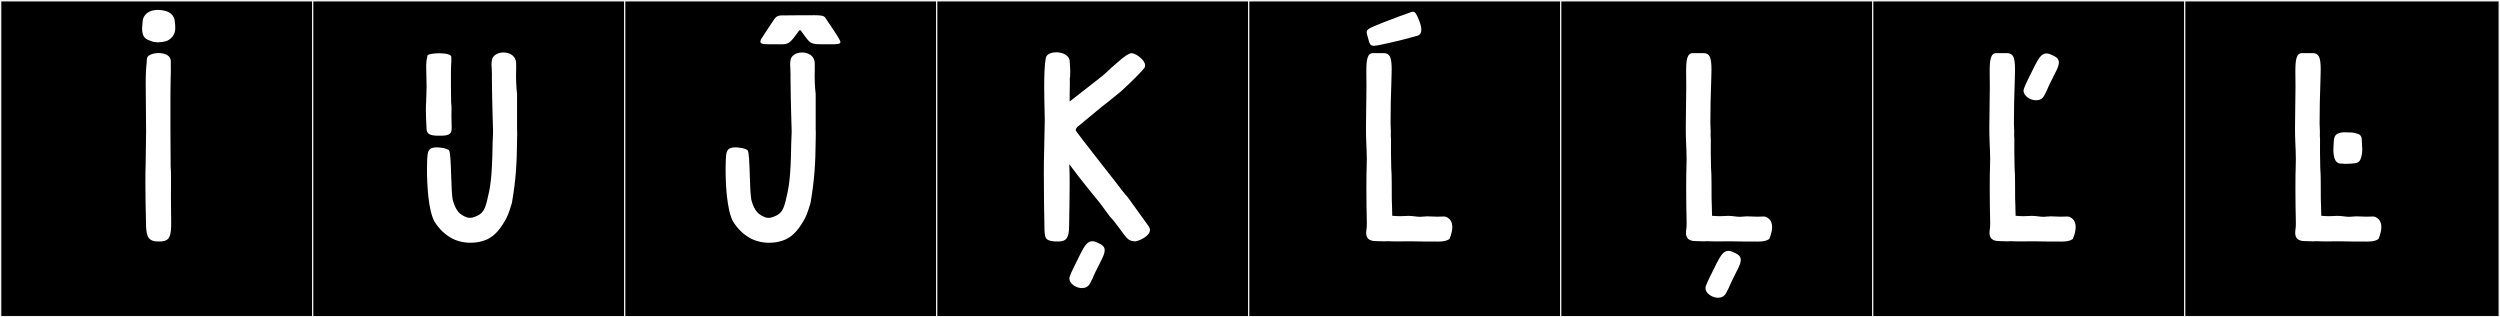
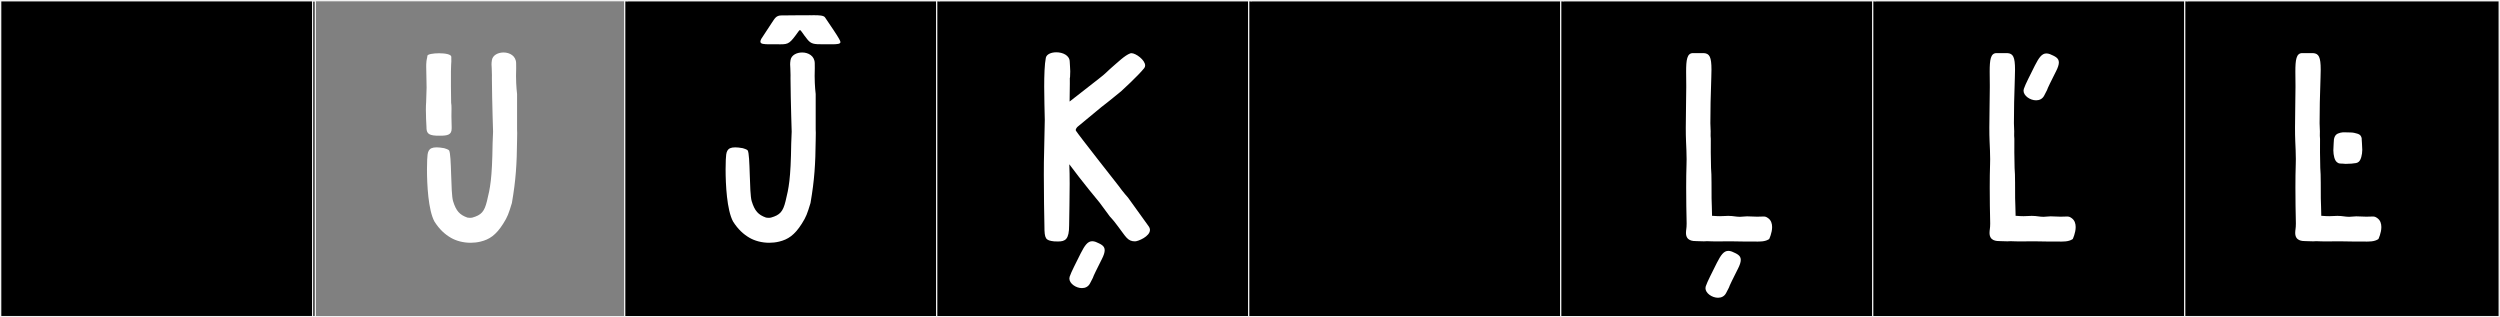
<svg xmlns="http://www.w3.org/2000/svg" version="1.1" id="Layer_1" x="0px" y="0px" width="1891px" height="240px" viewBox="0 0 1891 240" enable-background="new 0 0 1891 240" xml:space="preserve">
  <rect x="0" y="0" width="1891" height="240" fill="#808080" stroke="none" />
  <g>
    <rect y="1" width="238" height="239" />
    <g>
      <path fill="#F2F2F2" d="M238,1v238H1V1H238 M239,0H0v240h239V0L239,0z" />
    </g>
  </g>
  <g>
-     <rect x="236" y="1" width="238" height="239" />
    <g>
      <path fill="#F2F2F2" d="M474,1v238H237V1H474 M475,0H236v240h239V0L475,0z" />
    </g>
  </g>
  <g>
    <rect x="472" y="1" width="238" height="239" />
    <g>
      <path fill="#F2F2F2" d="M710,1v238H473V1H710 M711,0H472v240h239V0L711,0z" />
    </g>
  </g>
  <g>
    <rect x="708" y="1" width="238" height="239" />
    <g>
      <path fill="#F2F2F2" d="M946,1v238H709V1H946 M947,0H708v240h239V0L947,0z" />
    </g>
  </g>
  <g>
    <rect x="944" y="1" width="238" height="239" />
    <g>
      <path fill="#F2F2F2" d="M1182,1v238H945V1H1182 M1183,0H944v240h239V0L1183,0z" />
    </g>
  </g>
  <g>
    <rect x="1180" y="1" width="238" height="239" />
    <g>
      <path fill="#F2F2F2" d="M1418,1v238h-237V1H1418 M1419,0h-239v240h239V0L1419,0z" />
    </g>
  </g>
  <g>
    <rect x="1416" y="1" width="238" height="239" />
    <g>
      <path fill="#F2F2F2" d="M1654,1v238h-237V1H1654 M1655,0h-239v240h239V0L1655,0z" />
    </g>
  </g>
  <g>
    <rect x="1652" y="1" width="238" height="239" />
    <g>
      <path fill="#F2F2F2" d="M1890,1v238h-237V1H1890 M1891,0h-239v240h239V0L1891,0z" />
    </g>
  </g>
  <g>
-     <path fill="#FFFFFF" d="M119.752,7.473c6.764,0.355,10.857,2.313,12.281,7.297v0.178c0,0,0.534,3.026,0.534,6.23   c0,4.094-1.78,6.408-3.56,8.01c-1.603,1.246-2.492,1.957-5.874,2.492c-0.179,0-3.561,0.355-3.738,0.355   c0,0-3.204-0.355-3.382-0.355c-5.695-1.959-8.365-2.67-8.544-10.146c0.179-3.203,0.534-6.229,0.534-6.229v-0.179   C109.072,10.32,113.166,7.473,119.752,7.473z M110.416,87.516c-0.08-3.59-0.201-16.76-0.201-24.171c0-1.78,0.007-3.228,0.023-4.13   c0.17-9.508,0.736-10.182,0.89-14.773c0.088-2.625,4.458-4.305,8.879-4.305c4.573,0,9.201,1.797,9.201,6.199   c0,0.946-0.009,2.387-0.009,3.852c0,1.475,0.031,2.719,0.031,4.014c0,2.891-0.303,6.432-0.303,16.938v26.699l0.15,27.899   c0.226,2.09,0.284,5.963,0.284,10.104c0,4.428-0.066,9.162-0.066,12.352c0,0.664,0.003,1.262,0.01,1.774   c0.058,4.243,0.173,12.523,0.173,17.876c0,0.975-0.004,1.852-0.013,2.59c0,10.717-3.16,12.217-8.81,12.217   c-0.919,0-1.903-0.041-2.951-0.086c-6.395-0.738-7.289-5.38-7.289-15.17c-0.184-7.295-0.446-18.833-0.446-29.467   c0-4.922,0.056-9.65,0.203-13.675l0.336-24.698L110.416,87.516z" />
    <path fill="#FFFFFF" d="M322.585,61.018c-0.08-1.571-0.2-7.334-0.2-10.576c0-0.779,0.007-1.413,0.022-1.809   c0.17-4.159,0.737-4.455,0.89-6.464c0.088-1.148,4.458-1.883,8.879-1.883c4.573,0,9.201,0.786,9.201,2.712   c0,0.414-0.008,1.045-0.008,1.686c0,0.645,0.03,1.189,0.03,1.756c0,1.266-0.303,2.814-0.303,7.412v11.683l0.15,12.208   c0.226,0.914,0.284,2.609,0.284,4.421c0,1.938-0.066,4.009-0.066,5.405c0,0.29,0.003,0.551,0.01,0.775   c0.058,1.857,0.173,5.48,0.173,7.822c0,0.426-0.004,0.811-0.013,1.134c0,4.688-3.16,5.345-8.809,5.345   c-0.919,0-1.904-0.018-2.952-0.037c-6.395-0.323-7.289-2.354-7.289-6.638c-0.184-3.192-0.446-8.241-0.446-12.894   c0-2.154,0.056-4.223,0.203-5.984l0.336-10.807L322.585,61.018z M339.67,113.745c2.022,3.144,1.139,32.173,3.028,38.382   c2.259,7.422,4.988,10.389,10.858,12.459c0.193,0.069,2.491,0.356,3.737,0c6.771-1.934,9.078-4.449,11.036-12.459   c2.38-9.738,3.916-16.553,4.271-43.43l0.356-9.078l-0.356-12.104c-0.178-4.45-0.534-23.674-0.534-28.301   c0.017-0.893,0.024-1.695,0.024-2.425c0-4.714-0.305-6.295-0.305-8.112c0-0.875,0.07-1.807,0.28-3.169   c0.587-3.772,4.649-5.808,8.801-5.808c4.663,0,9.438,2.566,9.533,8.121c0,1.188,0.036,2.371,0.036,3.663   c0,0.646-0.009,1.319-0.036,2.033c-0.052,1.322-0.073,2.626-0.073,3.891c0,7.585,0.785,13.73,0.785,13.73v26.699   c0.063,0.7,0.085,1.651,0.085,2.698c0,1.879-0.069,4.067-0.085,5.668c-0.179,17.621-0.891,29.902-3.916,47.346   c-2.492,8.188-3.233,10.365-6.586,15.664c-5.518,8.721-10.502,11.926-17.087,13.527c-2.536,0.617-5.078,0.896-7.548,0.896   c-5.662,0-10.943-1.473-14.88-3.744c-4.628-2.67-8.722-6.408-12.46-12.282c-4.746-8.687-5.666-28.147-5.666-39.581   c0-3.151,0.069-5.693,0.148-7.23c0.289-5.641,0.477-9.335,7.108-9.335c1.532,0,3.407,0.196,5.707,0.612   C336.489,112.179,339.265,113.115,339.67,113.745z" />
    <path fill="#FFFFFF" d="M565.546,113.745c2.022,3.144,1.139,32.173,3.028,38.382c2.259,7.422,4.988,10.389,10.858,12.459   c0.193,0.069,2.491,0.356,3.737,0c6.771-1.934,9.078-4.449,11.036-12.459c2.38-9.738,3.915-16.553,4.271-43.43l0.355-9.078   l-0.355-12.104c-0.178-4.45-0.534-23.674-0.534-28.301c0.017-0.893,0.024-1.695,0.024-2.425c0-4.714-0.305-6.295-0.305-8.112   c0-0.875,0.07-1.807,0.28-3.169c0.587-3.772,4.649-5.808,8.801-5.808c4.663,0,9.438,2.566,9.533,8.121   c0,1.188,0.036,2.371,0.036,3.663c0,0.646-0.009,1.319-0.036,2.033c-0.052,1.322-0.073,2.626-0.073,3.891   c0,7.585,0.785,13.73,0.785,13.73v26.699c0.063,0.7,0.085,1.651,0.085,2.698c0,1.879-0.069,4.067-0.085,5.668   c-0.179,17.621-0.891,29.902-3.916,47.346c-2.492,8.188-3.233,10.365-6.586,15.664c-5.518,8.721-10.502,11.926-17.088,13.527   c-2.535,0.617-5.077,0.896-7.547,0.896c-5.663,0-10.943-1.473-14.88-3.744c-4.628-2.67-8.722-6.408-12.46-12.282   c-4.746-8.687-5.666-28.147-5.666-39.581c0-3.151,0.069-5.693,0.148-7.23c0.289-5.641,0.477-9.335,7.108-9.335   c1.532,0,3.407,0.196,5.707,0.612C562.364,112.179,565.141,113.115,565.546,113.745z M591.224,11.658   c0.149,0,0.303,0.004,0.46,0.009l0.247-0.003c2.994-0.102,17.46-0.1,20.673-0.146c0.293,0.004,0.595,0.006,0.904,0.006   c0.819,0,1.688-0.01,2.561-0.01c3.442,0,6.971,0.148,7.95,1.616c9.046,13.554,5.162,7.476,9.046,13.554   c0.803,1.255,2.649,4.321,2.649,5.074c0,1.516-2.267,1.746-6.873,1.746c-0.472,0-0.968-0.002-1.488-0.006   c-0.854-0.006-1.657-0.008-2.411-0.008c-0.918,0-1.764,0.002-2.548,0.002c-6.719,0-8.836-0.181-11.664-3.644   c-3.876-4.747-4.811-7.074-5.667-7.074c-0.297,0-0.585,0.28-0.983,0.837c-6.564,9.176-7.453,9.9-13.837,9.9   c-0.856,0-1.812-0.014-2.896-0.021c-0.504-0.003-0.994-0.004-1.471-0.004c-1.241,0-2.386,0.008-3.429,0.008   c-4.673,0-7.292-0.169-7.292-2.027c0-0.543,0.225-1.232,0.688-2.104l7.788-11.881C586.082,13.951,586.899,11.658,591.224,11.658z" />
    <path fill="#FFFFFF" d="M815.096,95.881c0,0-1.957,1.78-1.245,3.025c1.424,2.492,32.044,41.397,32.044,41.397   c3.94,5.47,7.307,9.115,7.307,9.115c0.125,0.155,10.413,14.423,15.649,21.753c0.68,0.952,0.973,1.879,0.973,2.768   c0,4.912-8.984,8.625-11.297,8.625c-5.695,0-7.003-3.648-12.788-11.193c-1.899-2.479-3.051-4.171-6.256-7.623l-7.655-10.375   c-0.746-0.81-13.87-16.771-23.009-29.125c0.202,4.424,0.274,9.539,0.274,14.873c0,10.863-0.298,22.633-0.4,31.312   c0,10.717-2.896,12.217-8.472,12.217c-0.907,0-1.885-0.041-2.933-0.086c-6.395-0.738-7.289-1.82-7.289-11.609   c-0.184-7.295-0.447-24.656-0.447-38.975c0-6.627,0.057-12.604,0.204-16.627l0.514-24.698l-0.271-12.04   c-0.087-3.87-0.167-8.436-0.167-13.051c0-8.41,0.266-16.986,1.235-21.836c0.549-2.746,4.109-4.179,7.928-4.179   c4.84,0,10.095,2.302,10.151,7.142c0.019,1.539,0.384,4.967,0.384,7.208c0,3.776-0.254,6.105-0.322,4.675   c0.007,0.727,0.015,2.189,0.015,4.912l-0.179,13.321l22.071-17.237c4.984-3.738,7.139-6.305,9.828-8.578   c4.59-3.881,9.712-9.057,14.023-10.645c0.239-0.089,0.516-0.131,0.82-0.131c3.399,0,10.398,5.203,10.398,9.305   c0,0.726-0.22,1.417-0.717,2.039c-4.671,5.838-17.118,17.188-17.241,17.289c0,0-10.857,8.963-15.138,12.141L815.096,95.881z    M832.849,197.154c-2.479,4.9-6.154,12.29-6.191,12.985c-0.805,1.621-1.532,2.991-2.191,4.246   c-1.323,2.519-3.644,3.533-6.097,3.533c-4.525,0-9.501-3.45-9.501-7.267c0-0.456,0.071-0.917,0.222-1.379   c1.191-3.636,4.905-10.609,8.397-17.738c3.03-5.91,5.215-9.076,8.691-9.076c0.803,0,1.675,0.168,2.642,0.512   c3.922,1.706,6.769,2.893,6.769,6.305c0,1.661-0.675,3.85-2.229,6.881C833.19,196.486,833.021,196.814,832.849,197.154z" />
-     <path fill="#FFFFFF" d="M1052.134,115.398l0.197,11.611c0.517,4.79,0.333,17.694,0.405,22.984   c0.062,4.616,0.341,7.877,0.341,12.104c0,0.366-0.002,0.739-0.007,1.121c2.657,0.226,4.562,0.299,6.06,0.299   c2.69,0,4.073-0.234,6.158-0.234c1.577,0,3.557,0.134,6.81,0.604c0.844,0.076,1.533,0.105,2.13,0.105   c2.075,0,3.019-0.355,5.358-0.355c0.519,0,1.105,0.018,1.789,0.061c2.405,0.15,4.284,0.196,5.779,0.196   c2.421,0,3.84-0.122,4.869-0.122c1.348,0,2.027,0.209,3.414,1.171c2.354,1.635,3.098,4.206,3.098,6.806   c0,4.477-2.208,9.036-2.208,9.036s-2.165,1.847-7.058,1.882c-1.695,0.013-1.779,0.178-3.941,0.016   c-4.124,0.012-5.888,0.022-7.069,0.022c-1.924,0-2.304-0.03-8.809-0.14c-1.649-0.028-3.017-0.039-4.202-0.039   c-3.467,0-5.371,0.09-8.157,0.09c-1.123,0-2.389-0.016-3.957-0.056c-1.263-0.032-2.479-0.127-3.832-0.127   c-0.736,0-1.514,0.028-2.359,0.108c-1.177-0.032-4.337-0.155-5.479-0.155c-2.985,0-8.089-0.17-8.089-6.229   c0-2.357,0.5-3.207,0.5-7.049c0-0.508-0.009-1.066-0.027-1.686c-0.161-6.419-0.32-16.123-0.32-25.605   c0-6.283,0.07-12.469,0.255-17.537c0.047-1.293,0.067-2.592,0.067-3.895c0-4.42-0.232-8.909-0.435-13.5   c-0.133-3.026-0.182-6.544-0.182-10.304c0-10.069,0.348-21.874,0.348-30.628c0-0.539-0.001-1.066-0.004-1.58   c-0.021-3.745-0.092-7.133-0.092-10.106c0-8.898,0.637-14.098,5.173-14.098h8.188c4.364,0.284,5.811,2.916,5.811,12.516   c0,1.69-0.045,3.597-0.126,5.745c-0.516,13.559-0.709,25.682-0.709,34.807c0,2.086,0.225,4.172,0.225,6.136   c0,0.335-0.007,0.667-0.022,0.993c-0.087,1.884-0.016,2.813,0.12,4.693L1052.134,115.398z M1039.116,34.632   c-2.796,0-3.218-1.562-4.344-5.919c-0.516-1.996-1.036-3.311-1.036-4.361c0-2.328,2.548-3.371,13.329-7.662   c9.073-3.61,15.13-5.695,20.633-7.629c0.393-0.139,0.749-0.209,1.079-0.209c1.82,0,2.854,2.154,4.823,7.126   c0.991,2.5,1.494,4.659,1.494,6.401c0,2.412-0.965,4.024-2.932,4.635c-1.62,0.502-5.518,1.424-9.593,2.609   c0,0-8.574,2.198-13.805,3.296C1043.892,33.939,1040.978,34.632,1039.116,34.632z" />
    <path fill="#FFFFFF" d="M1294.028,115.398l0.197,11.611c0.517,4.79,0.333,17.694,0.405,22.984   c0.062,4.616,0.341,7.877,0.341,12.104c0,0.366-0.002,0.739-0.007,1.121c2.657,0.226,4.562,0.299,6.06,0.299   c2.69,0,4.073-0.234,6.158-0.234c1.577,0,3.557,0.134,6.81,0.604c0.844,0.076,1.533,0.105,2.13,0.105   c2.075,0,3.019-0.355,5.358-0.355c0.519,0,1.105,0.018,1.789,0.061c2.405,0.15,4.284,0.196,5.779,0.196   c2.421,0,3.84-0.122,4.869-0.122c1.348,0,2.027,0.209,3.414,1.171c2.354,1.635,3.098,4.206,3.098,6.806   c0,4.477-2.208,9.036-2.208,9.036s-2.165,1.847-7.058,1.882c-1.695,0.013-1.779,0.178-3.941,0.016   c-4.124,0.012-5.888,0.022-7.069,0.022c-1.924,0-2.304-0.03-8.809-0.14c-1.649-0.028-3.017-0.039-4.202-0.039   c-3.467,0-5.371,0.09-8.157,0.09c-1.123,0-2.389-0.016-3.957-0.056c-1.263-0.032-2.479-0.127-3.832-0.127   c-0.736,0-1.514,0.028-2.359,0.108c-1.177-0.032-4.337-0.155-5.479-0.155c-2.985,0-8.089-0.17-8.089-6.229   c0-2.357,0.5-3.207,0.5-7.049c0-0.508-0.009-1.066-0.027-1.686c-0.161-6.419-0.32-16.123-0.32-25.605   c0-6.283,0.07-12.469,0.255-17.537c0.047-1.293,0.067-2.592,0.067-3.895c0-4.42-0.232-8.909-0.435-13.5   c-0.133-3.026-0.182-6.544-0.182-10.304c0-10.069,0.348-21.874,0.348-30.628c0-0.539-0.001-1.066-0.004-1.58   c-0.021-3.745-0.092-7.133-0.092-10.106c0-8.898,0.637-14.098,5.173-14.098h8.188c4.364,0.284,5.811,2.916,5.811,12.516   c0,1.69-0.045,3.597-0.126,5.745c-0.516,13.559-0.709,25.682-0.709,34.807c0,2.086,0.225,4.172,0.225,6.136   c0,0.335-0.007,0.667-0.022,0.993c-0.087,1.884-0.016,2.813,0.12,4.693L1294.028,115.398z M1313.992,204.452   c-2.479,4.9-6.154,12.29-6.191,12.985c-0.805,1.621-1.532,2.992-2.191,4.246c-1.323,2.52-3.644,3.533-6.097,3.533   c-4.525,0-9.501-3.449-9.501-7.268c0-0.455,0.071-0.916,0.222-1.377c1.191-3.637,4.905-10.611,8.397-17.739   c3.03-5.911,5.215-9.077,8.691-9.077c0.803,0,1.674,0.169,2.641,0.512c3.923,1.707,6.77,2.895,6.77,6.305   c0,1.662-0.675,3.85-2.229,6.883C1314.334,203.784,1314.163,204.112,1313.992,204.452z" />
    <path fill="#FFFFFF" d="M1523.639,115.398l0.197,11.611c0.517,4.79,0.333,17.694,0.405,22.984   c0.062,4.616,0.341,7.877,0.341,12.104c0,0.366-0.002,0.739-0.007,1.121c2.657,0.226,4.562,0.299,6.06,0.299   c2.69,0,4.073-0.234,6.158-0.234c1.577,0,3.557,0.134,6.81,0.604c0.844,0.076,1.533,0.105,2.13,0.105   c2.075,0,3.019-0.355,5.358-0.355c0.519,0,1.105,0.018,1.789,0.061c2.405,0.15,4.284,0.196,5.779,0.196   c2.421,0,3.84-0.122,4.869-0.122c1.348,0,2.027,0.209,3.414,1.171c2.354,1.635,3.098,4.206,3.098,6.806   c0,4.477-2.208,9.036-2.208,9.036s-2.164,1.847-7.058,1.882c-1.695,0.013-1.779,0.178-3.941,0.016   c-4.124,0.012-5.888,0.022-7.069,0.022c-1.924,0-2.304-0.03-8.809-0.14c-1.648-0.028-3.017-0.039-4.202-0.039   c-3.467,0-5.371,0.09-8.157,0.09c-1.123,0-2.389-0.016-3.957-0.056c-1.263-0.032-2.479-0.127-3.832-0.127   c-0.736,0-1.514,0.028-2.359,0.108c-1.177-0.032-4.337-0.155-5.479-0.155c-2.985,0-8.089-0.17-8.089-6.229   c0-2.357,0.5-3.207,0.5-7.049c0-0.508-0.009-1.066-0.027-1.686c-0.161-6.419-0.32-16.123-0.32-25.605   c0-6.283,0.07-12.469,0.255-17.537c0.048-1.293,0.067-2.592,0.067-3.895c0-4.42-0.232-8.909-0.435-13.5   c-0.133-3.026-0.182-6.544-0.182-10.304c0-10.069,0.348-21.874,0.348-30.628c0-0.539-0.001-1.066-0.004-1.58   c-0.021-3.745-0.092-7.133-0.092-10.106c0-8.898,0.637-14.098,5.173-14.098h8.188c4.364,0.284,5.811,2.916,5.811,12.516   c0,1.69-0.045,3.597-0.126,5.745c-0.516,13.559-0.709,25.682-0.709,34.807c0,2.086,0.225,4.172,0.225,6.136   c0,0.335-0.007,0.667-0.022,0.993c-0.087,1.884-0.016,2.813,0.12,4.693L1523.639,115.398z M1554.581,55.115   c-2.479,4.9-6.153,12.29-6.19,12.985c-0.805,1.621-1.533,2.991-2.191,4.246c-1.323,2.519-3.644,3.533-6.098,3.533   c-4.524,0-9.5-3.45-9.5-7.267c0-0.456,0.071-0.917,0.222-1.378c1.191-3.637,4.905-10.61,8.397-17.739   c3.03-5.91,5.215-9.076,8.691-9.076c0.803,0,1.674,0.168,2.641,0.512c3.923,1.706,6.77,2.894,6.77,6.305   c0,1.661-0.675,3.85-2.229,6.881C1554.924,54.447,1554.753,54.775,1554.581,55.115z" />
    <path fill="#FFFFFF" d="M1754.854,115.398l0.197,11.611c0.517,4.79,0.333,17.694,0.405,22.984   c0.062,4.616,0.341,7.877,0.341,12.104c0,0.366-0.002,0.739-0.007,1.121c2.657,0.226,4.562,0.299,6.06,0.299   c2.69,0,4.073-0.234,6.158-0.234c1.577,0,3.557,0.134,6.81,0.604c0.844,0.076,1.533,0.105,2.13,0.105   c2.075,0,3.019-0.355,5.358-0.355c0.519,0,1.105,0.018,1.789,0.061c2.405,0.15,4.284,0.196,5.779,0.196   c2.421,0,3.84-0.122,4.869-0.122c1.348,0,2.027,0.209,3.414,1.171c2.354,1.635,3.098,4.206,3.098,6.806   c0,4.477-2.208,9.036-2.208,9.036s-2.164,1.847-7.058,1.882c-1.695,0.013-1.779,0.178-3.941,0.016   c-4.124,0.012-5.888,0.022-7.069,0.022c-1.924,0-2.304-0.03-8.809-0.14c-1.648-0.028-3.017-0.039-4.202-0.039   c-3.467,0-5.371,0.09-8.157,0.09c-1.123,0-2.389-0.016-3.957-0.056c-1.263-0.032-2.479-0.127-3.832-0.127   c-0.736,0-1.514,0.028-2.359,0.108c-1.177-0.032-4.337-0.155-5.479-0.155c-2.985,0-8.089-0.17-8.089-6.229   c0-2.357,0.5-3.207,0.5-7.049c0-0.508-0.009-1.066-0.027-1.686c-0.161-6.419-0.32-16.123-0.32-25.605   c0-6.283,0.07-12.469,0.255-17.537c0.048-1.293,0.067-2.592,0.067-3.895c0-4.42-0.232-8.909-0.435-13.5   c-0.133-3.026-0.182-6.544-0.182-10.304c0-10.069,0.348-21.874,0.348-30.628c0-0.539-0.001-1.066-0.004-1.58   c-0.021-3.745-0.092-7.133-0.092-10.106c0-8.898,0.637-14.098,5.173-14.098h8.188c4.364,0.284,5.811,2.916,5.811,12.516   c0,1.69-0.045,3.597-0.126,5.745c-0.516,13.559-0.709,25.682-0.709,34.807c0,2.086,0.225,4.172,0.225,6.136   c0,0.335-0.007,0.667-0.022,0.993c-0.087,1.884-0.016,2.813,0.12,4.693L1754.854,115.398z M1780.703,100.486   c3.515,0.857,4.92,1.174,5.663,4.011l0.002,0.595c0,0,0.408,5.402,0.451,8.285c-0.048,3.706-1.02,7.633-2.67,8.99   c-1.456,1.196-2.324,0.96-5.441,1.398c-0.095,0.014-4.411,0.158-4.519,0.182c-0.107-0.023-2.203-0.18-2.3-0.182   c-2.692-0.065-2.936-0.043-4.392-1.239c-1.65-1.357-2.517-5.124-2.564-8.83c0.043-2.884,0.451-8.284,0.451-8.284l0.002-0.062   c0.642-3.155,2.031-4.254,4.879-4.967c1.367-0.342,2.198-0.332,4.14-0.274C1777.098,100.189,1779.306,100.146,1780.703,100.486z" />
  </g>
</svg>